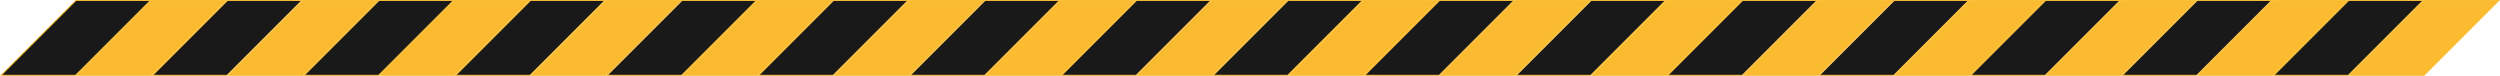
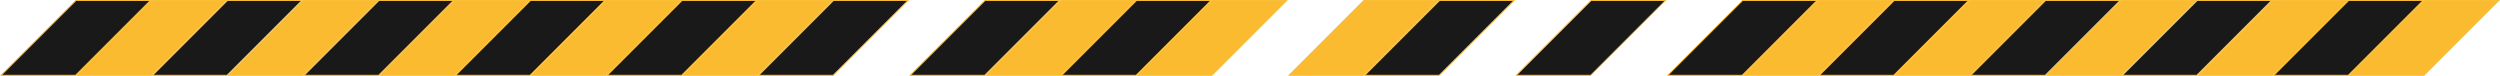
<svg xmlns="http://www.w3.org/2000/svg" width="2640" height="80" viewBox="0 0 2640 80" fill="none">
  <path d="M158.793 0.5L79.793 79.5H1.207L80.207 0.5H158.793Z" fill="#191919" stroke="#FABB30" />
  <path d="M238.793 0.5L159.793 79.5H81.207L160.207 0.5H238.793Z" fill="#FABB30" stroke="#FABB30" />
  <path d="M318.793 0.5L239.793 79.5H161.207L240.207 0.5H318.793Z" fill="#191919" stroke="#FABB30" />
  <path d="M398.792 0.5L319.792 79.5H241.207L320.206 0.5H398.792Z" fill="#FABB30" stroke="#FABB30" />
  <path d="M478.792 0.5L399.792 79.5H321.207L400.207 0.5H478.792Z" fill="#191919" stroke="#FABB30" />
  <path d="M558.792 0.5L479.792 79.5H401.207L480.207 0.5H558.792Z" fill="#FABB30" stroke="#FABB30" />
  <path d="M638.792 0.5L559.792 79.5H481.206L560.206 0.5H638.792Z" fill="#191919" stroke="#FABB30" />
  <path d="M718.792 0.5L639.792 79.5H561.206L640.206 0.5H718.792Z" fill="#FABB30" stroke="#FABB30" />
  <path d="M798.792 0.5L719.792 79.5H641.206L720.206 0.5H798.792Z" fill="#191919" stroke="#FABB30" />
  <path d="M878.792 0.5L799.792 79.5H721.206L800.206 0.5H878.792Z" fill="#FABB30" stroke="#FABB30" />
  <path d="M958.796 0.5L879.792 79.5H801.206L880.206 0.5H958.796Z" fill="#191919" stroke="#FABB30" />
-   <path d="M1038.8 0.5L959.795 79.5H881.206L960.21 0.5H1038.8Z" fill="#FABB30" stroke="#FABB30" />
  <path d="M1118.8 0.5L1039.8 79.5H961.21L1040.21 0.5H1118.8Z" fill="#191919" stroke="#FABB30" />
  <path d="M1198.8 0.5L1119.8 79.5H1041.21L1120.21 0.5H1198.8Z" fill="#FABB30" stroke="#FABB30" />
  <path d="M1278.8 0.5L1199.8 79.5H1121.21L1200.21 0.5H1278.8Z" fill="#191919" stroke="#FABB30" />
  <path d="M1358.79 0.5L1279.79 79.5H1201.21L1280.21 0.5H1358.79Z" fill="#FABB30" stroke="#FABB30" />
-   <path d="M1438.79 0.5L1359.79 79.5H1281.21L1360.21 0.5H1438.79Z" fill="#191919" stroke="#FABB30" />
  <path d="M1518.79 0.5L1439.79 79.5H1361.21L1440.21 0.5H1518.79Z" fill="#FABB30" stroke="#FABB30" />
  <path d="M1598.79 0.5L1519.79 79.5H1441.21L1520.21 0.5H1598.79Z" fill="#191919" stroke="#FABB30" />
-   <path d="M1678.79 0.5L1599.79 79.5H1521.21L1600.21 0.5H1678.79Z" fill="#FABB30" stroke="#FABB30" />
  <path d="M1758.79 0.5L1679.79 79.5H1601.21L1680.21 0.5H1758.79Z" fill="#191919" stroke="#FABB30" />
-   <path d="M1838.79 0.5L1759.79 79.5H1681.21L1760.21 0.5H1838.79Z" fill="#FABB30" stroke="#FABB30" />
  <path d="M1918.79 0.5L1839.79 79.5H1761.21L1840.21 0.5H1918.79Z" fill="#191919" stroke="#FABB30" />
  <path d="M1998.79 0.5L1919.79 79.5H1841.21L1920.21 0.5H1998.79Z" fill="#FABB30" stroke="#FABB30" />
  <path d="M2078.79 0.5L1999.79 79.5H1921.21L2000.21 0.5H2078.79Z" fill="#191919" stroke="#FABB30" />
  <path d="M2158.79 0.5L2079.79 79.5H2001.21L2080.21 0.5H2158.79Z" fill="#FABB30" stroke="#FABB30" />
  <path d="M2238.79 0.5L2159.79 79.5H2081.21L2160.21 0.5H2238.79Z" fill="#191919" stroke="#FABB30" />
  <path d="M2318.79 0.5L2239.79 79.5H2161.21L2240.21 0.5H2318.79Z" fill="#FABB30" stroke="#FABB30" />
  <path d="M2398.79 0.5L2319.79 79.5H2241.21L2320.21 0.5H2398.79Z" fill="#191919" stroke="#FABB30" />
  <path d="M2478.79 0.5L2399.79 79.5H2321.21L2400.21 0.5H2478.79Z" fill="#FABB30" stroke="#FABB30" />
  <path d="M2558.79 0.5L2479.79 79.5H2401.21L2480.21 0.5H2558.79Z" fill="#191919" stroke="#FABB30" />
  <path d="M2638.79 0.5L2559.79 79.5H2481.21L2560.21 0.5H2638.79Z" fill="#FABB30" stroke="#FABB30" />
</svg>